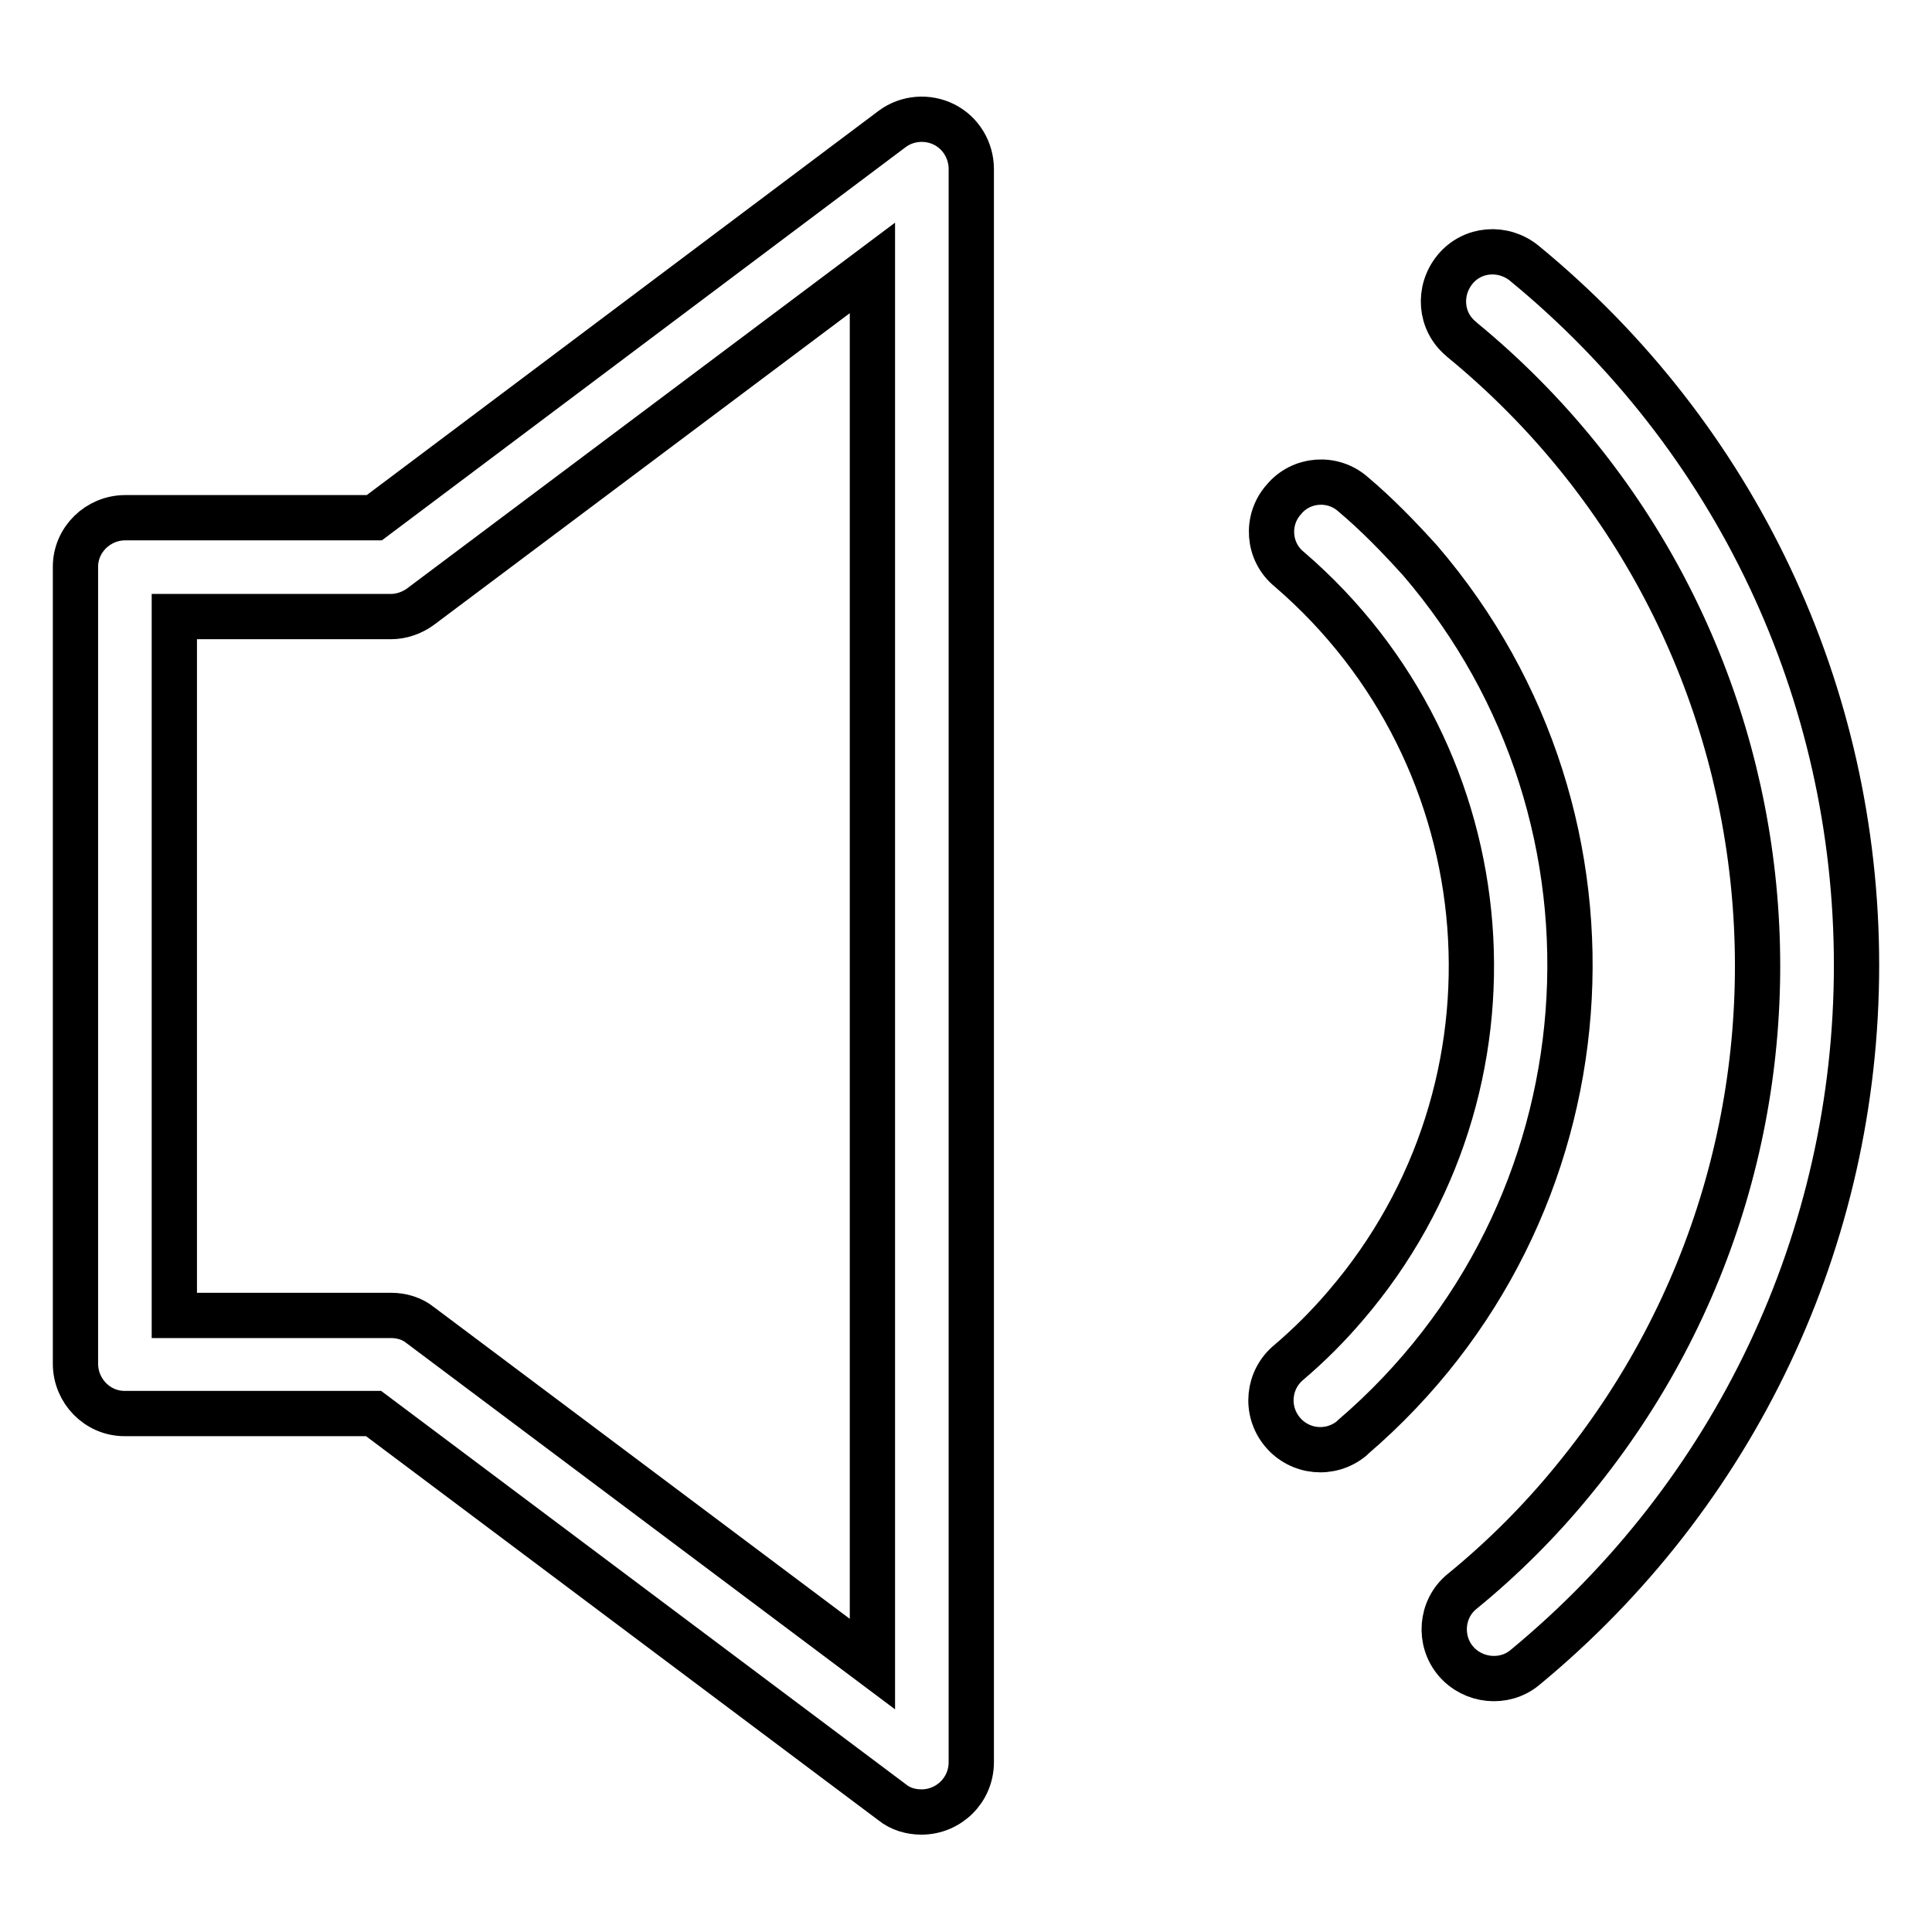
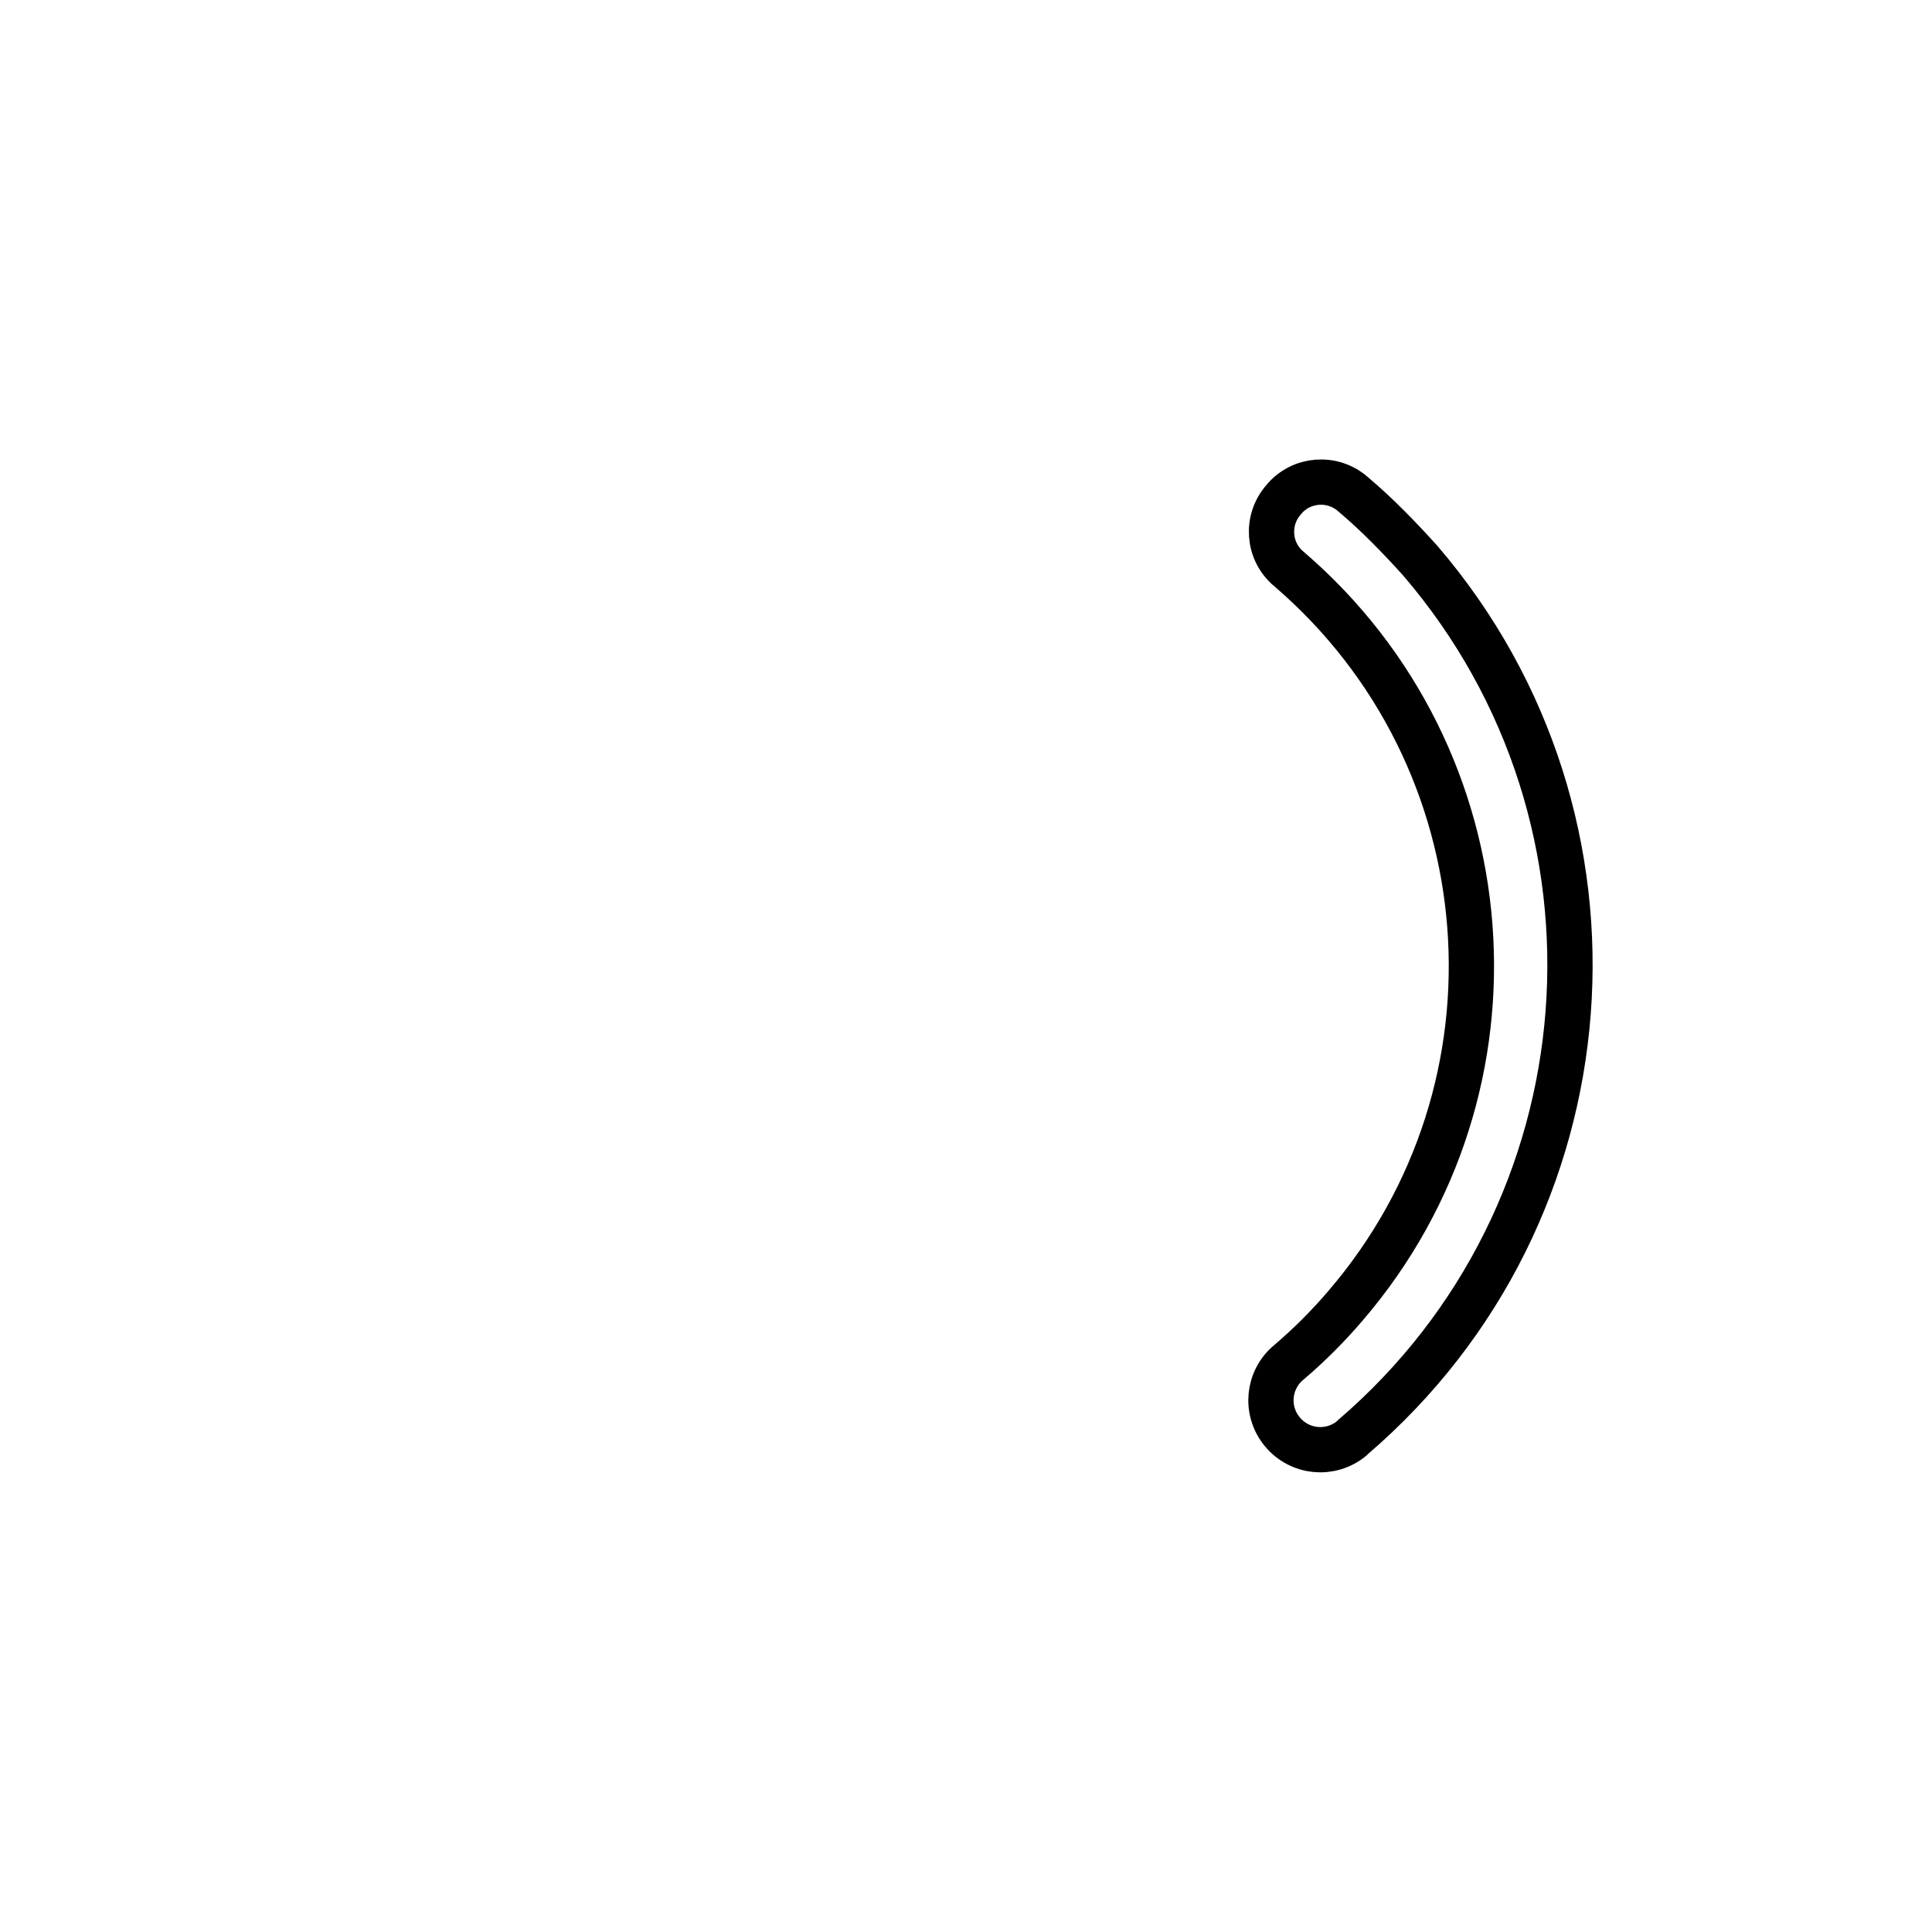
<svg xmlns="http://www.w3.org/2000/svg" version="1.1" x="0px" y="0px" viewBox="0 0 256 256" enable-background="new 0 0 256 256" xml:space="preserve">
  <g>
-     <path stroke-width="6" fill-opacity="0" stroke="#000000" d="M125.1,16.5c-2.2-1.1-4.9-0.9-6.9,0.6L49.6,68.6h-33c-3.6,0-6.6,2.9-6.6,6.5c0,0,0,0,0,0v105.6 c0,3.6,2.9,6.6,6.5,6.6c0,0,0,0,0,0h33l68.7,51.5c1.1,0.9,2.5,1.3,3.9,1.3c3.6,0,6.6-2.9,6.6-6.6c0,0,0,0,0,0V22.4 C128.7,19.9,127.3,17.6,125.1,16.5z M115.6,220.5l-59.9-44.9c-1.1-0.9-2.5-1.3-3.9-1.3H23.1V81.7h28.7c1.4,0,2.8-0.5,3.9-1.3 l59.9-44.9V220.5z M202,34.9c-2.8-2.3-6.9-2-9.2,0.8s-2,6.9,0.8,9.2c0,0,0.1,0.1,0.1,0.1c45.8,37.6,52.4,105.3,14.8,151.1 c-4.4,5.4-9.4,10.4-14.8,14.8c-2.8,2.3-3.1,6.5-0.8,9.2c2.3,2.7,6.4,3.1,9.1,0.9c27.9-23,44-56.9,44-93.1 C246,91.8,230,57.9,202,34.9z" />
    <path stroke-width="6" fill-opacity="0" stroke="#000000" d="M179.3,65.5c-2.7-2.4-6.9-2.1-9.2,0.7c-2.4,2.7-2.1,6.9,0.7,9.2c29,24.9,32.4,68.6,7.5,97.6 c-2.3,2.7-4.8,5.2-7.5,7.5c-2.8,2.3-3.2,6.4-0.9,9.2c2.3,2.8,6.4,3.2,9.2,0.9c0.1-0.1,0.1-0.1,0.2-0.2 c34.5-29.6,38.5-81.6,8.9-116.1C185.4,71.2,182.5,68.2,179.3,65.5L179.3,65.5z" />
  </g>
</svg>